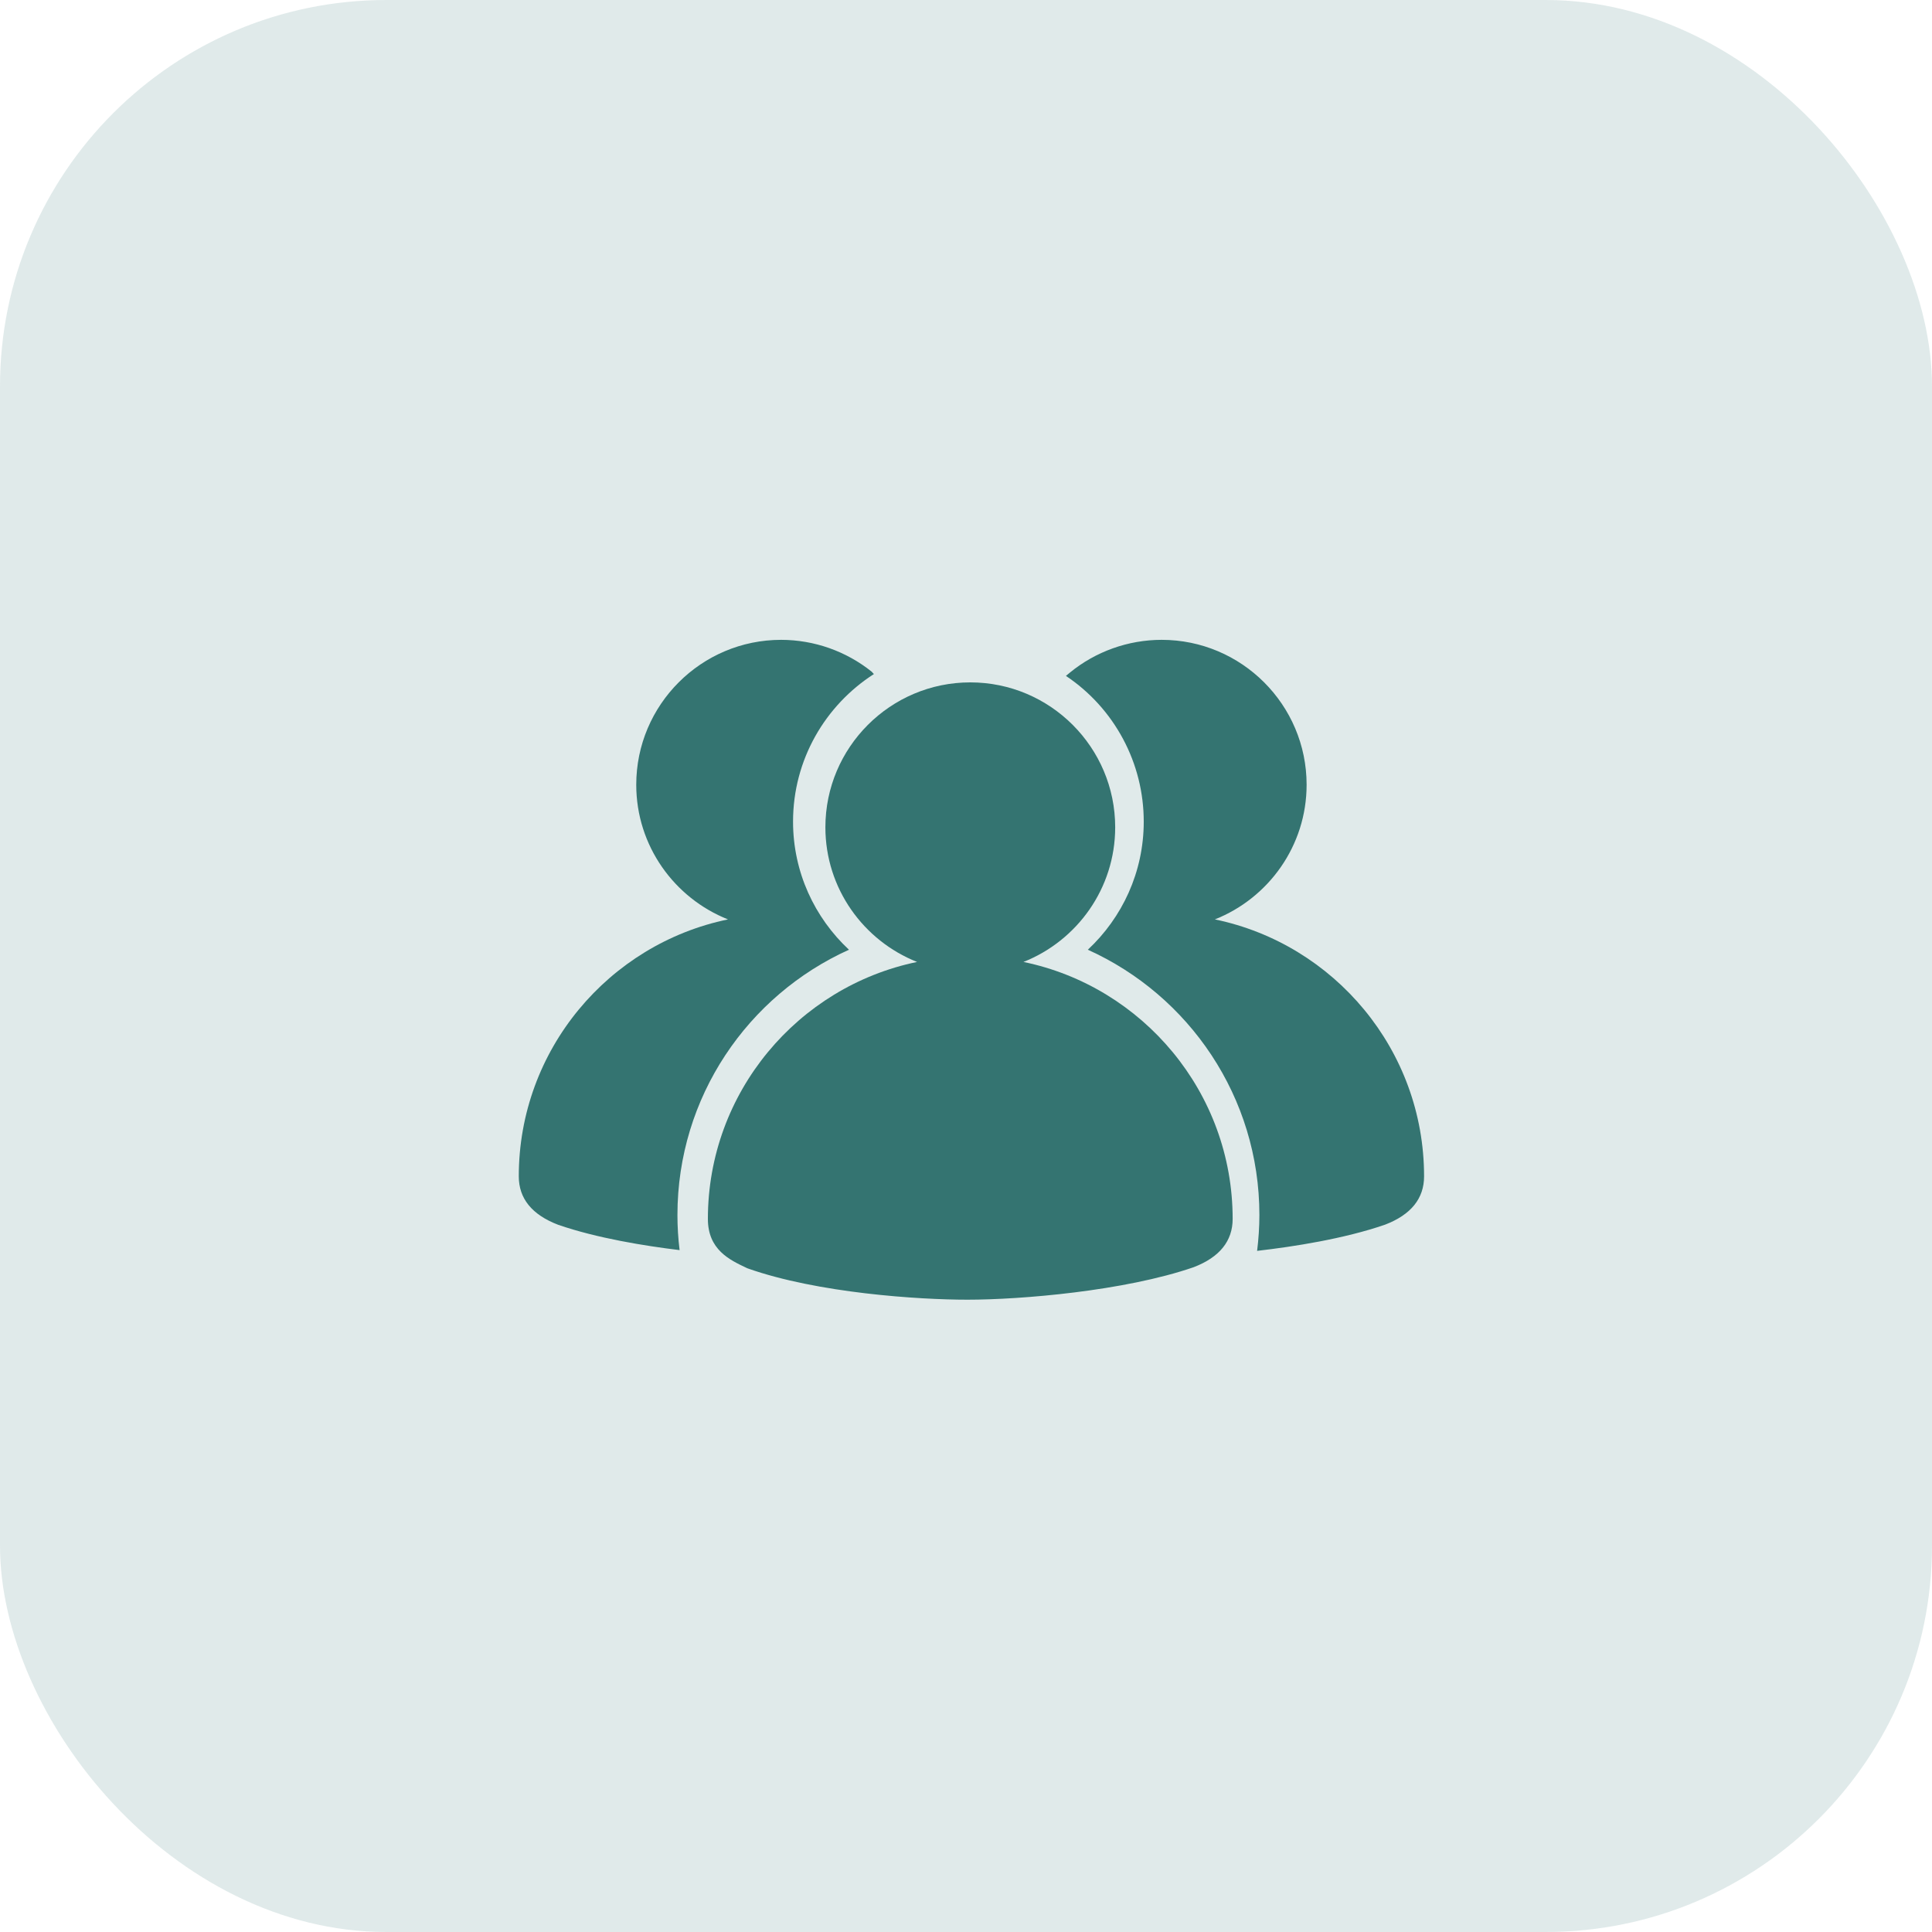
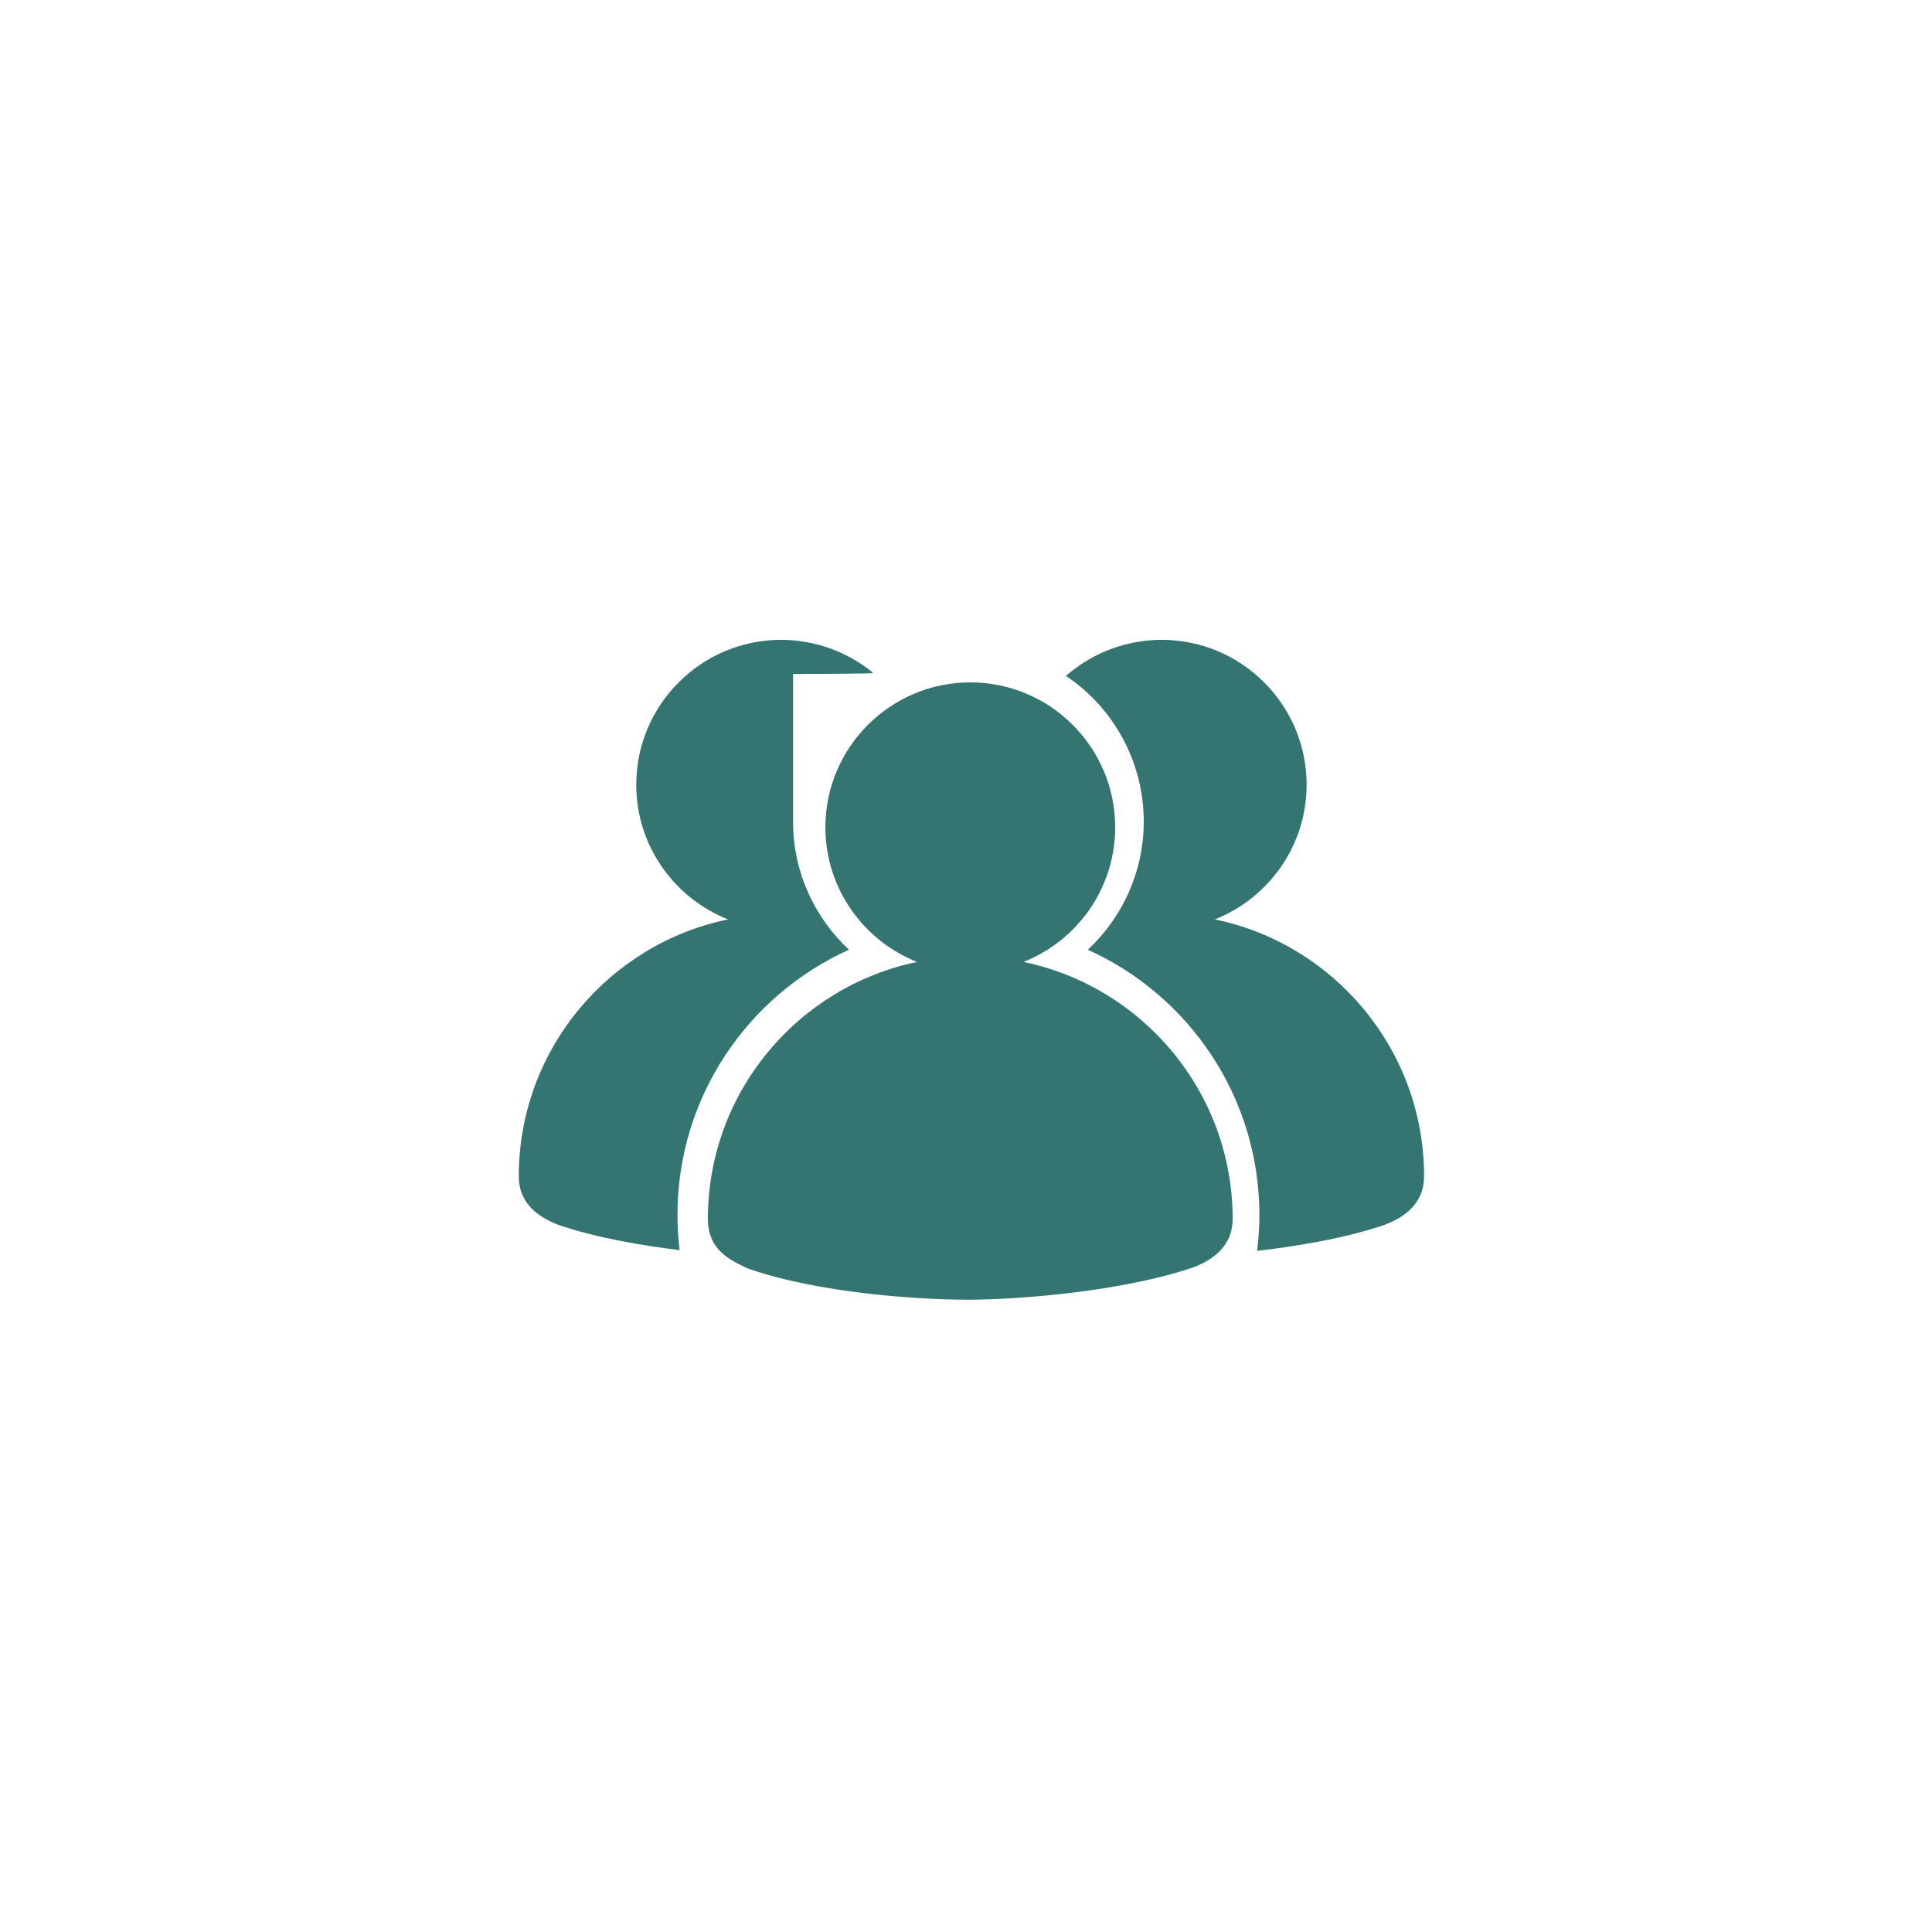
<svg xmlns="http://www.w3.org/2000/svg" width="50" height="50" viewBox="0 0 50 50" fill="none">
-   <rect opacity="0.15" width="50" height="50" rx="10" fill="#347471" />
  <path d="M26.487 24.895C27.875 24.345 28.861 22.992 28.861 21.41C28.861 19.342 27.179 17.66 25.111 17.66C23.043 17.66 21.361 19.342 21.361 21.41C21.361 22.992 22.346 24.345 23.734 24.895C20.648 25.533 18.32 28.272 18.32 31.545C18.32 32.341 18.879 32.605 19.327 32.816L19.353 32.827C21.162 33.466 23.778 33.636 25.038 33.636C26.413 33.636 29.104 33.413 30.892 32.795C31.562 32.538 31.901 32.118 31.901 31.545C31.901 28.272 29.574 25.533 26.487 24.895Z" fill="#347471" />
-   <path d="M21.971 24.579C21.083 23.75 20.524 22.573 20.524 21.263C20.524 19.658 21.36 18.251 22.617 17.444V17.444C22.609 17.433 22.598 17.427 22.589 17.417C22.58 17.407 22.574 17.395 22.563 17.386C21.898 16.852 21.07 16.56 20.216 16.559C18.148 16.559 16.466 18.241 16.466 20.309C16.466 21.89 17.452 23.243 18.84 23.794C15.753 24.432 13.426 27.171 13.426 30.444C13.426 31.017 13.766 31.437 14.444 31.697C15.45 32.045 16.697 32.245 17.588 32.353C17.551 32.052 17.532 31.749 17.532 31.446C17.532 28.389 19.355 25.759 21.971 24.579ZM31.441 23.794C32.829 23.244 33.815 21.89 33.815 20.309C33.815 18.241 32.132 16.559 30.064 16.559C29.199 16.559 28.353 16.861 27.685 17.41L27.586 17.492C28.206 17.906 28.714 18.467 29.065 19.125C29.417 19.783 29.6 20.517 29.6 21.263C29.6 22.573 29.041 23.75 28.153 24.579C30.77 25.759 32.593 28.389 32.593 31.446C32.593 31.76 32.571 32.069 32.534 32.373L32.553 32.37C33.47 32.264 34.785 32.061 35.846 31.694C36.516 31.437 36.855 31.017 36.855 30.444C36.855 27.171 34.528 24.432 31.441 23.794Z" fill="#347471" />
+   <path d="M21.971 24.579C21.083 23.75 20.524 22.573 20.524 21.263V17.444C22.609 17.433 22.598 17.427 22.589 17.417C22.58 17.407 22.574 17.395 22.563 17.386C21.898 16.852 21.07 16.56 20.216 16.559C18.148 16.559 16.466 18.241 16.466 20.309C16.466 21.89 17.452 23.243 18.84 23.794C15.753 24.432 13.426 27.171 13.426 30.444C13.426 31.017 13.766 31.437 14.444 31.697C15.45 32.045 16.697 32.245 17.588 32.353C17.551 32.052 17.532 31.749 17.532 31.446C17.532 28.389 19.355 25.759 21.971 24.579ZM31.441 23.794C32.829 23.244 33.815 21.89 33.815 20.309C33.815 18.241 32.132 16.559 30.064 16.559C29.199 16.559 28.353 16.861 27.685 17.41L27.586 17.492C28.206 17.906 28.714 18.467 29.065 19.125C29.417 19.783 29.6 20.517 29.6 21.263C29.6 22.573 29.041 23.75 28.153 24.579C30.77 25.759 32.593 28.389 32.593 31.446C32.593 31.76 32.571 32.069 32.534 32.373L32.553 32.37C33.47 32.264 34.785 32.061 35.846 31.694C36.516 31.437 36.855 31.017 36.855 30.444C36.855 27.171 34.528 24.432 31.441 23.794Z" fill="#347471" />
</svg>